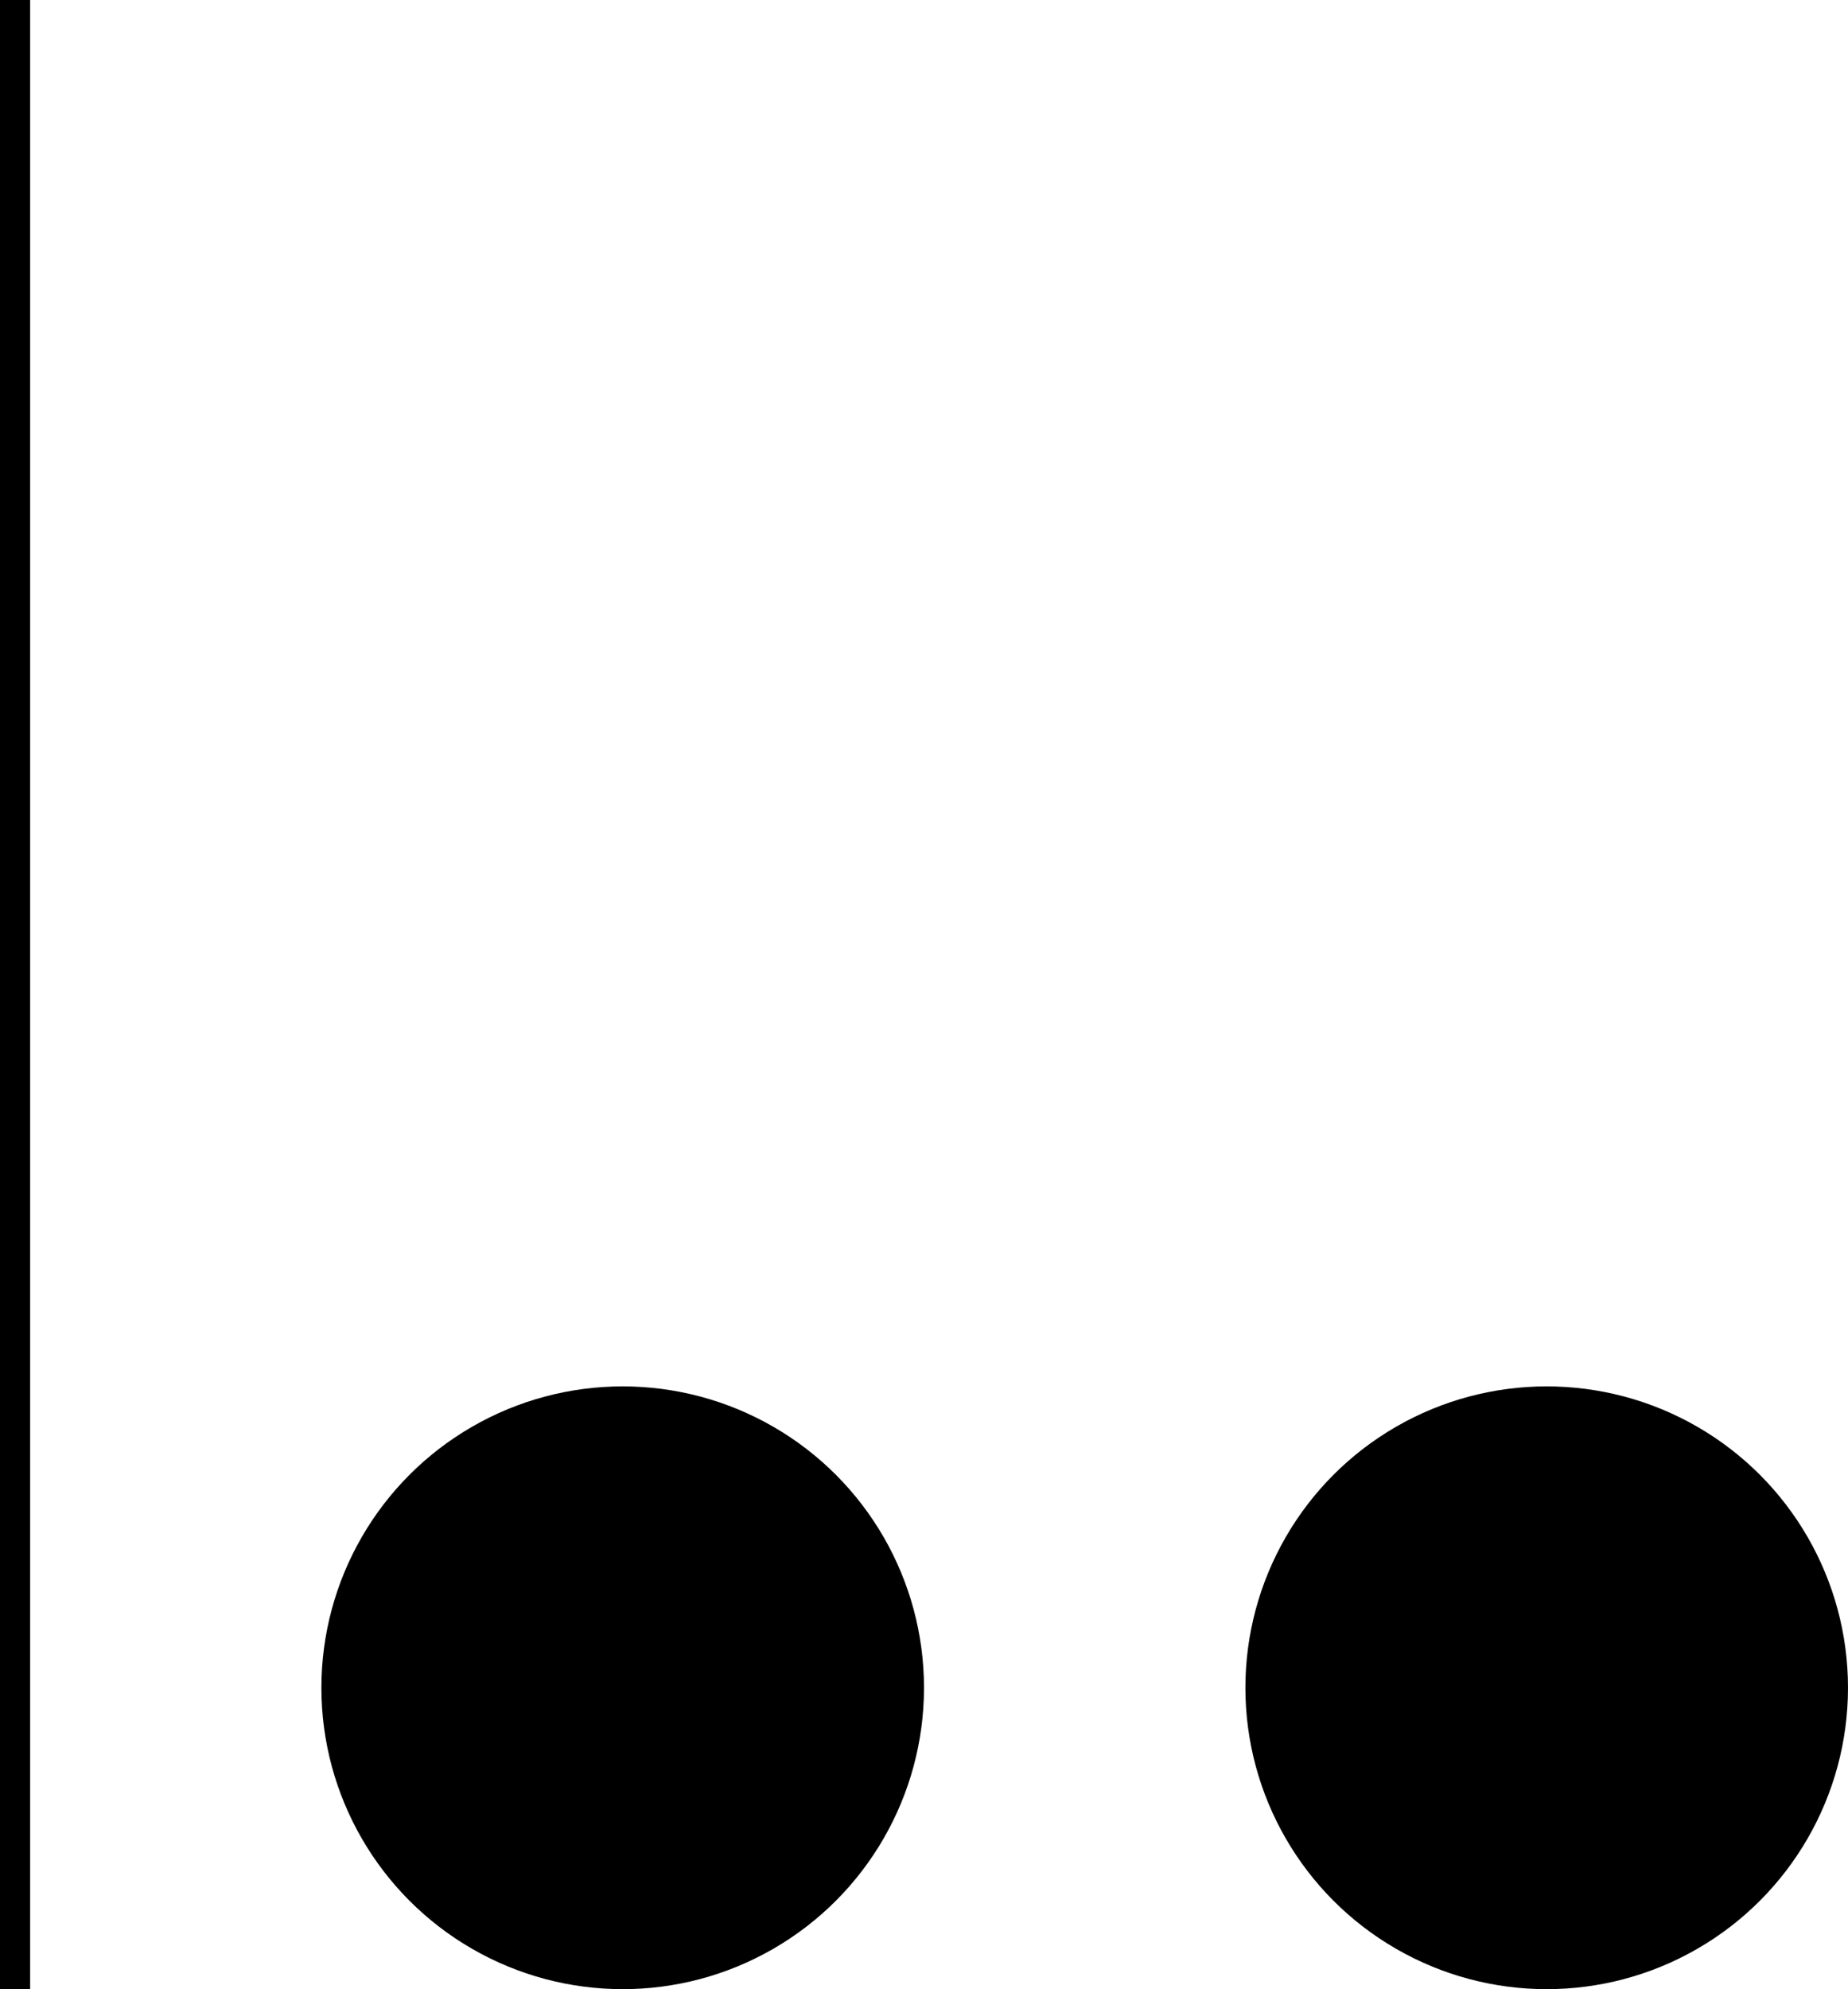
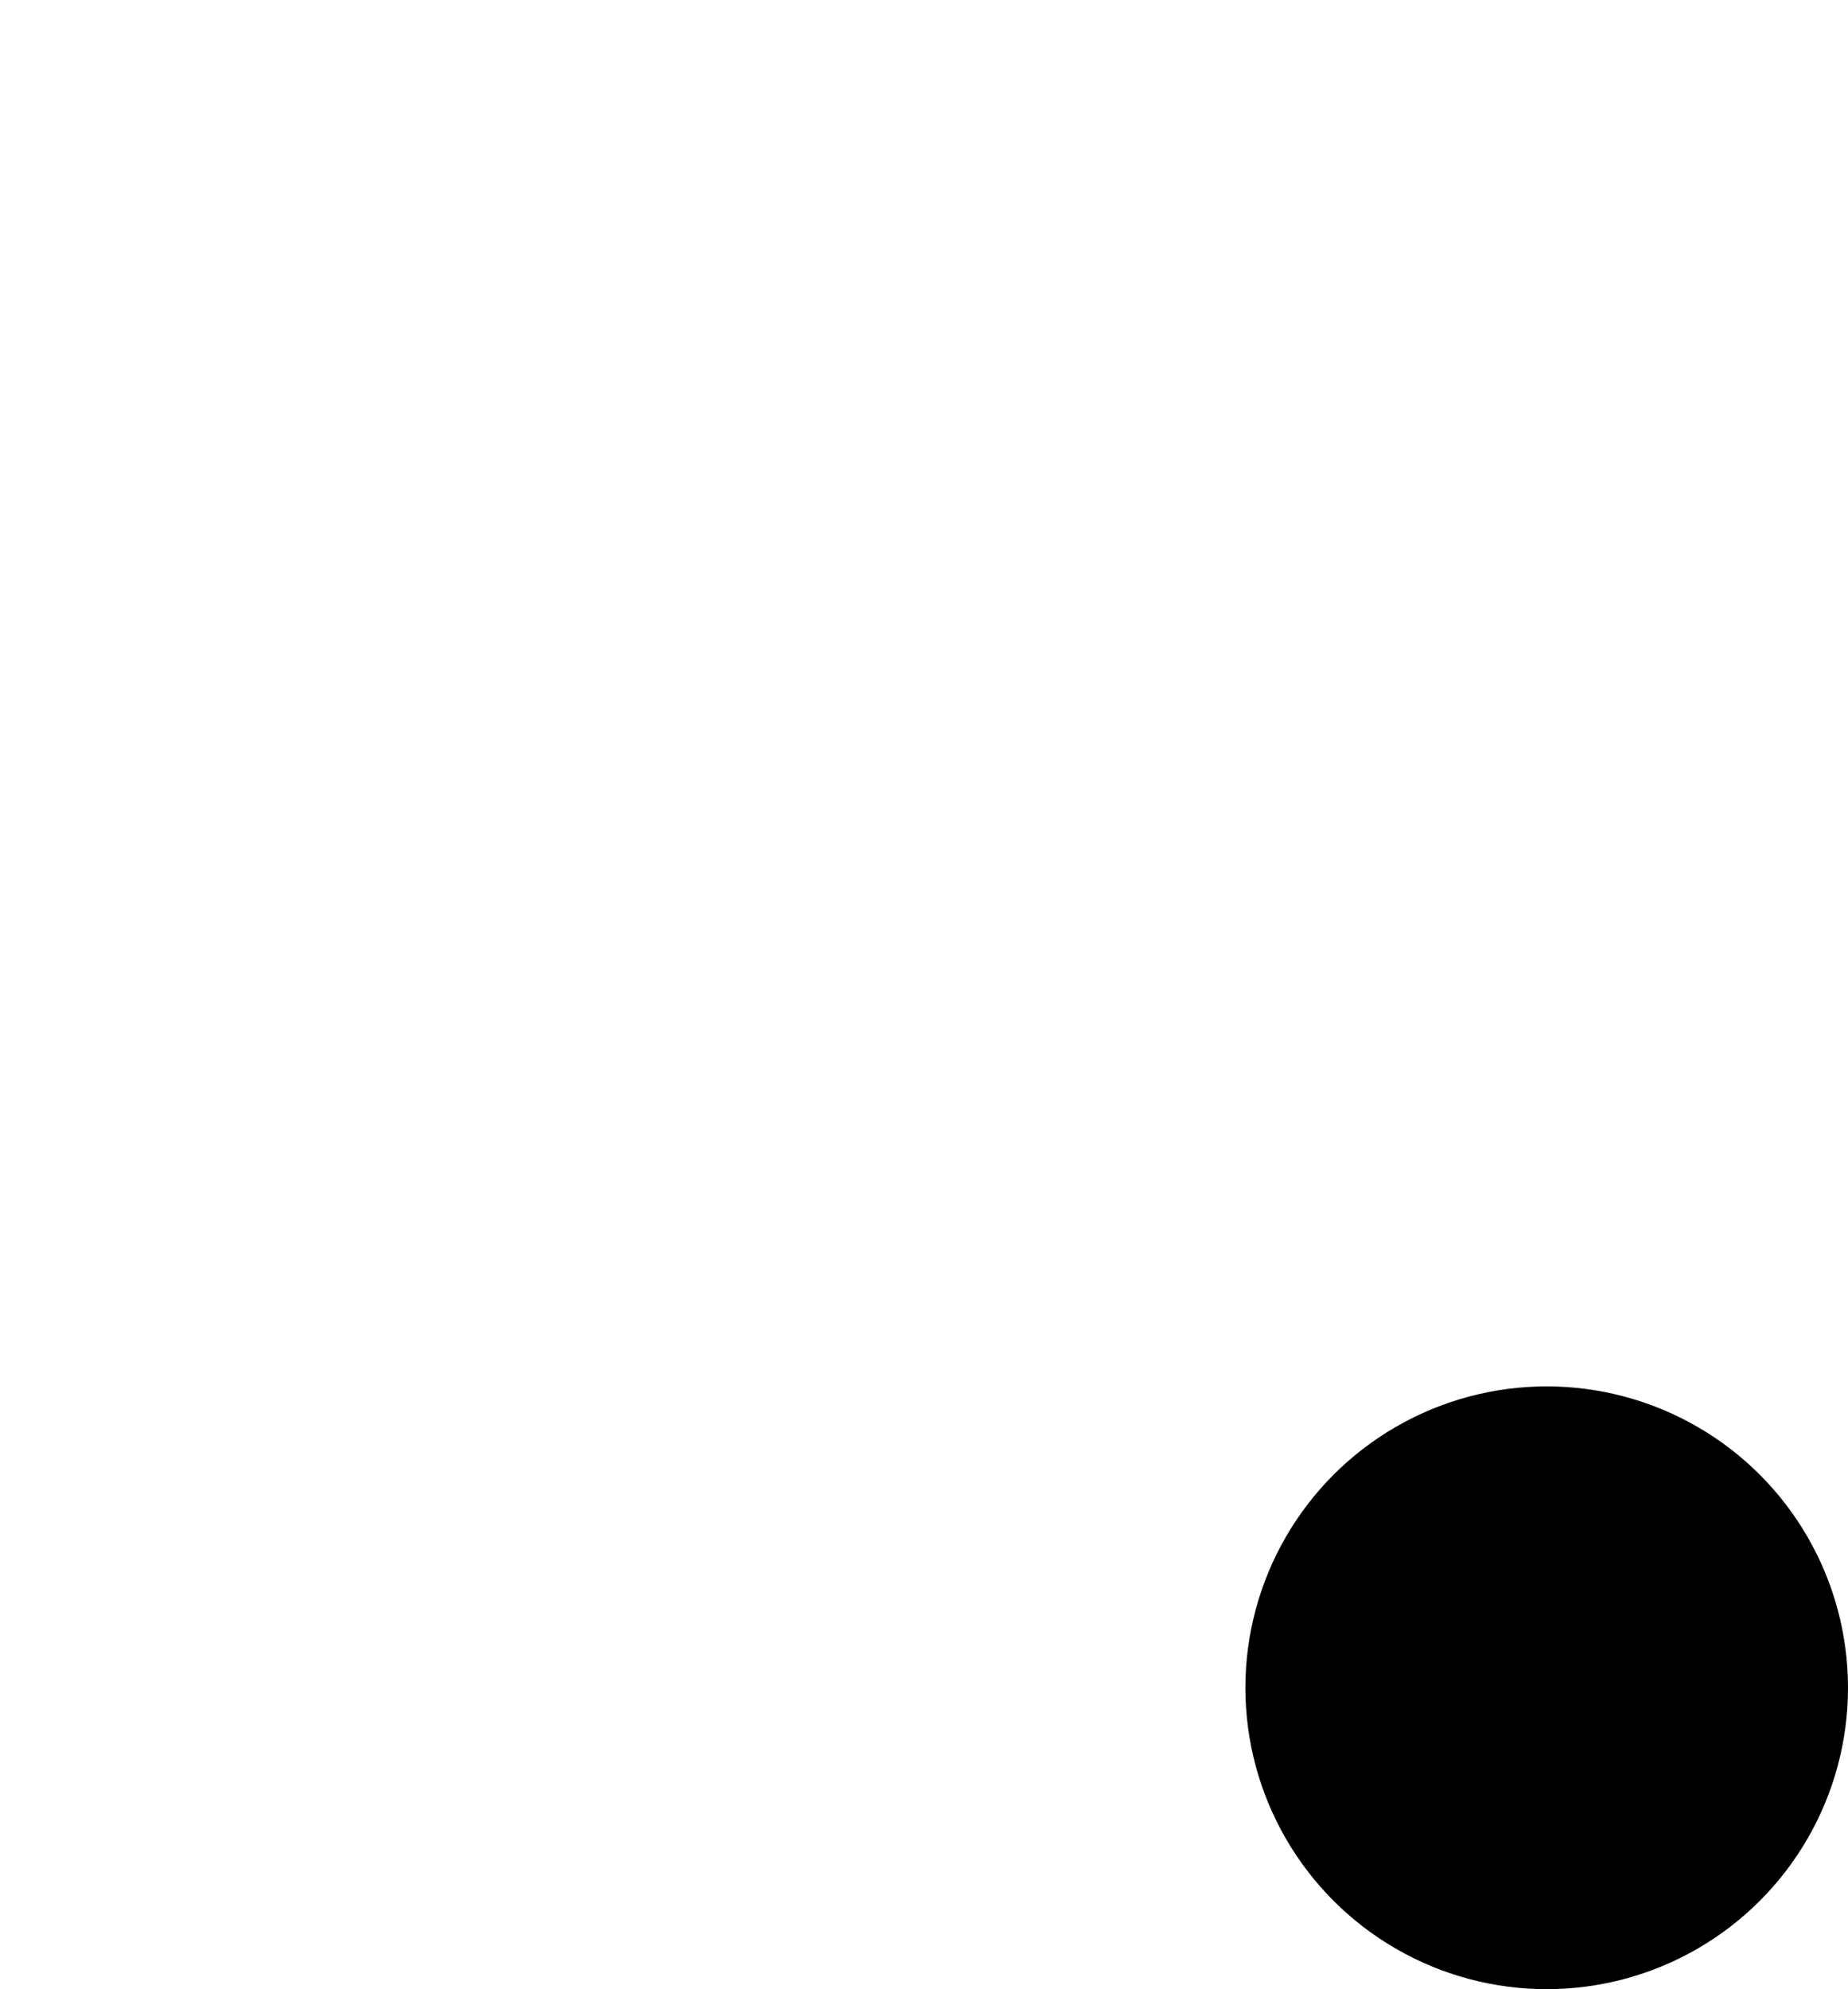
<svg xmlns="http://www.w3.org/2000/svg" width="92" height="99" viewBox="0 0 92 99" fill="none">
-   <line x1="0.75" y1="-3.27835e-08" x2="0.75" y2="99" stroke="black" stroke-width="1.5" />
  <circle cx="77" cy="84" r="15" fill="black" />
-   <circle cx="31" cy="84" r="15" fill="black" />
</svg>